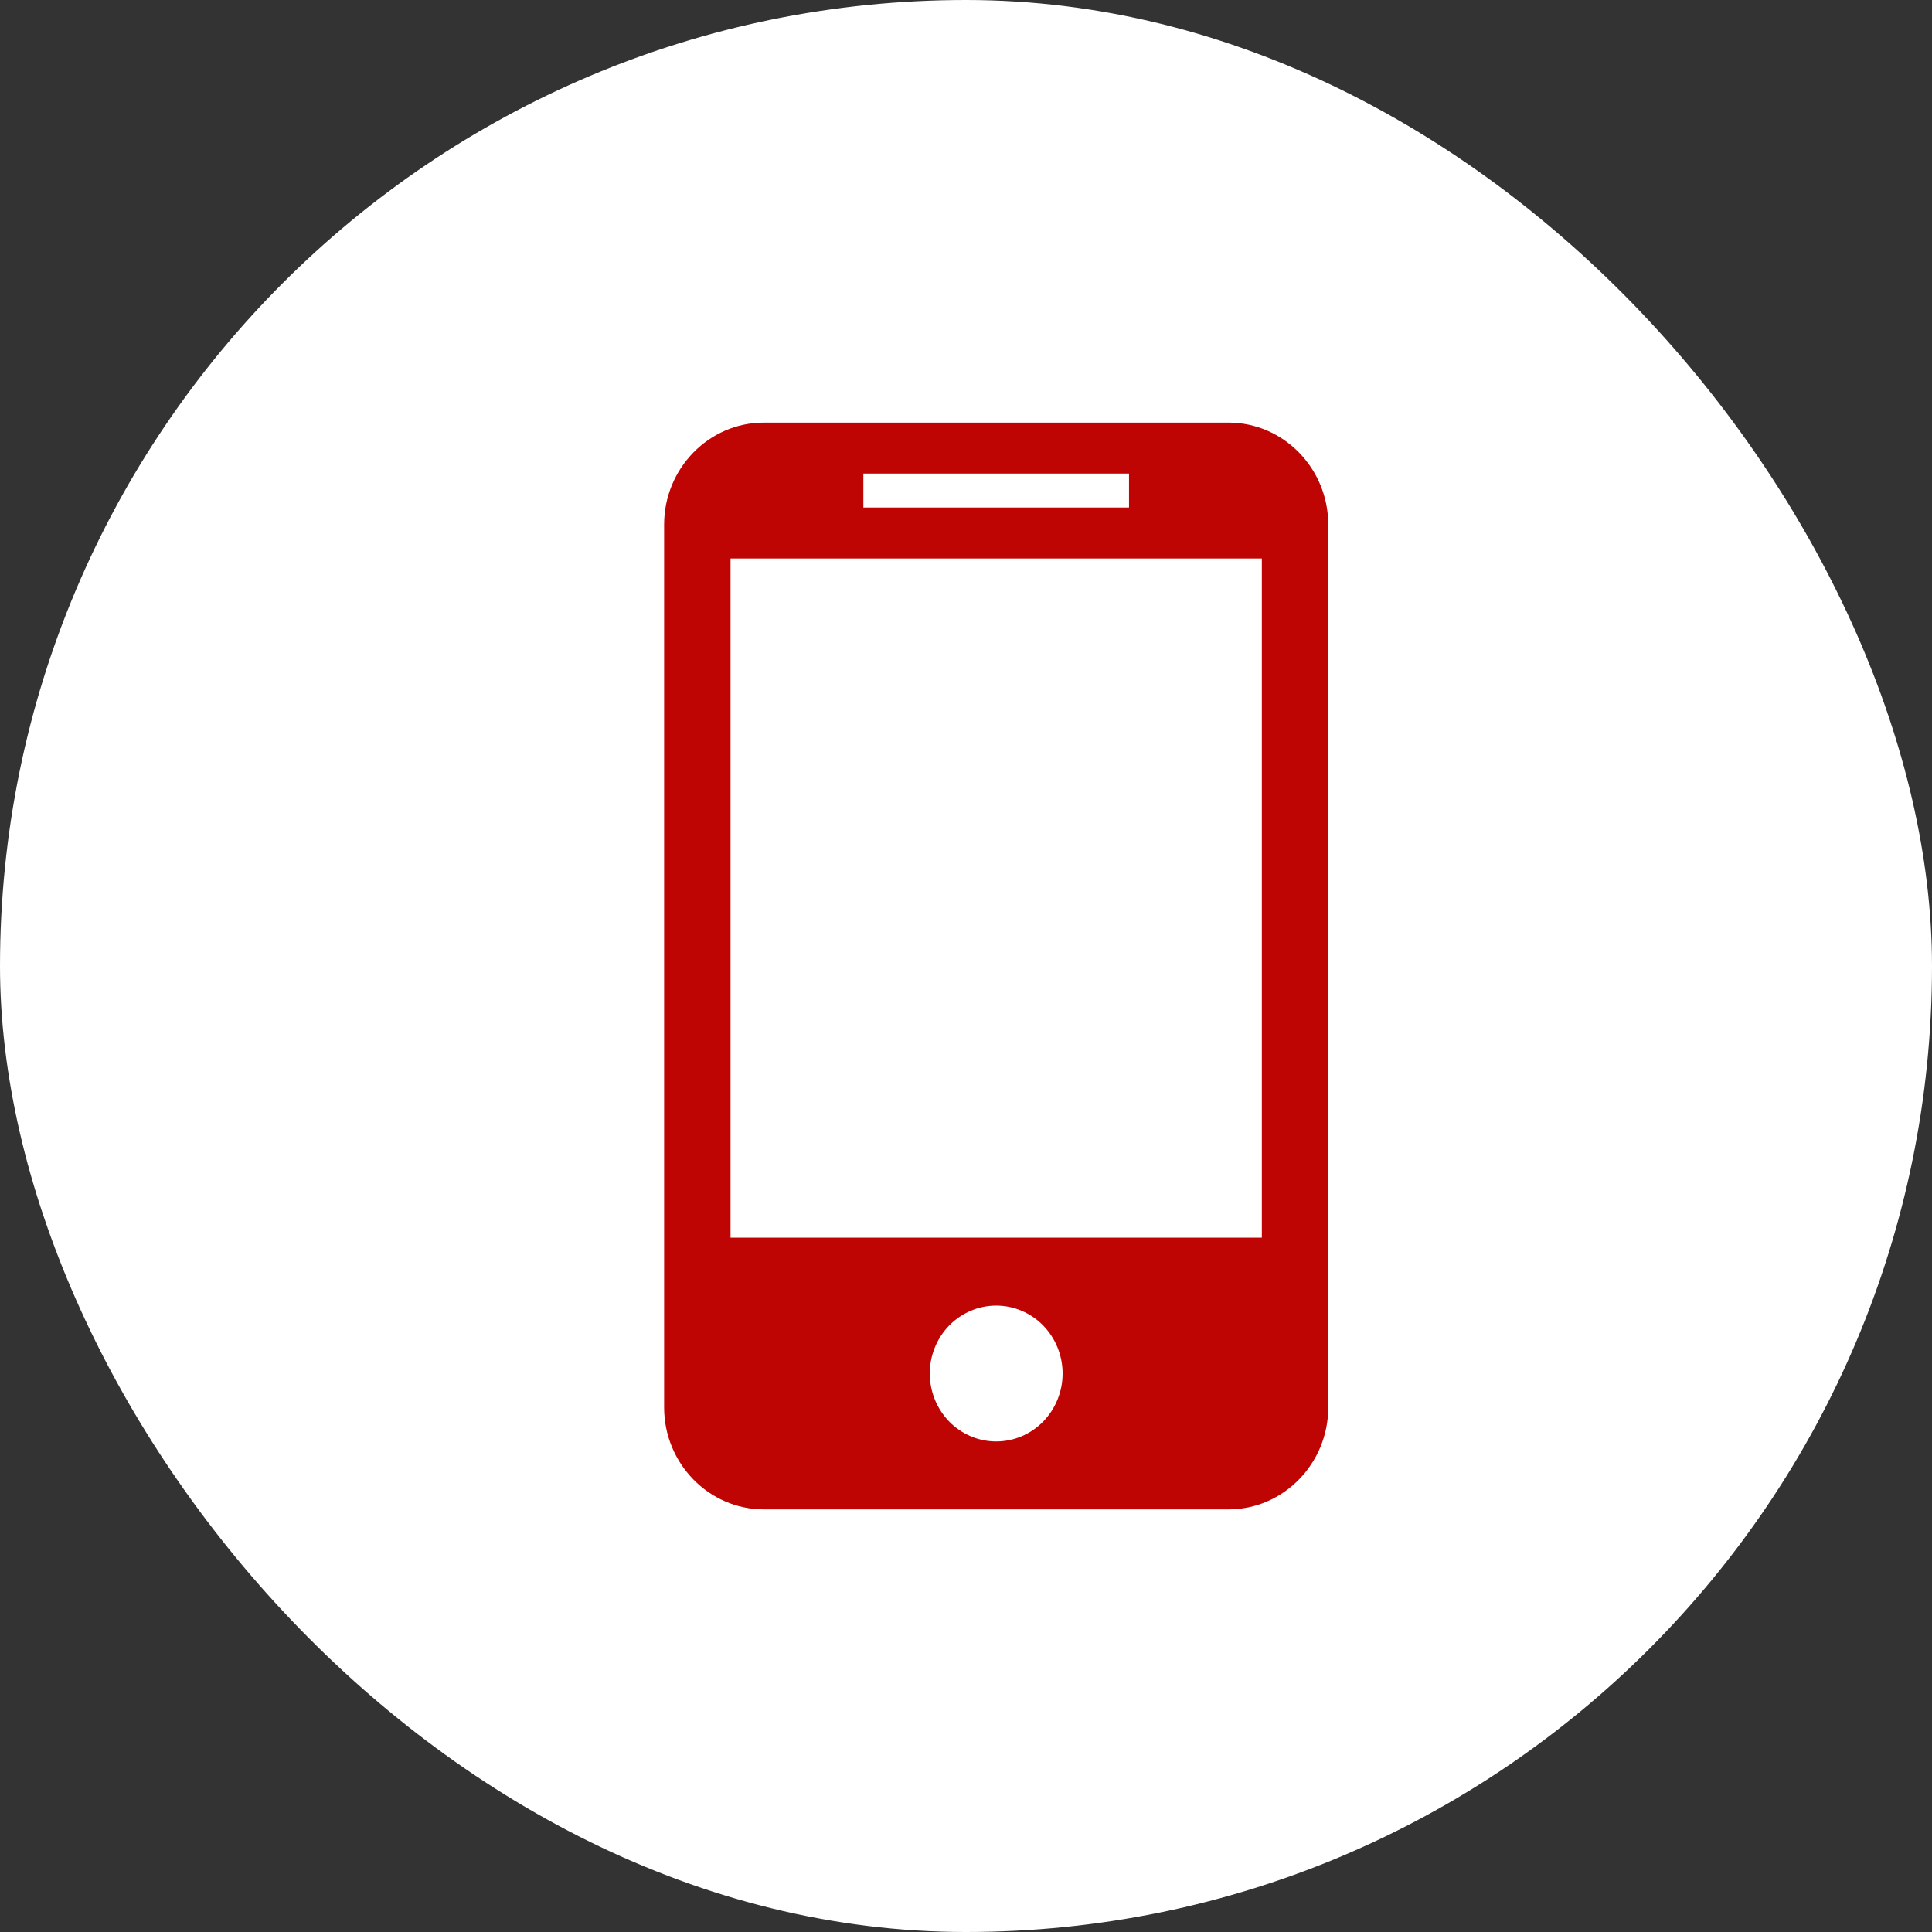
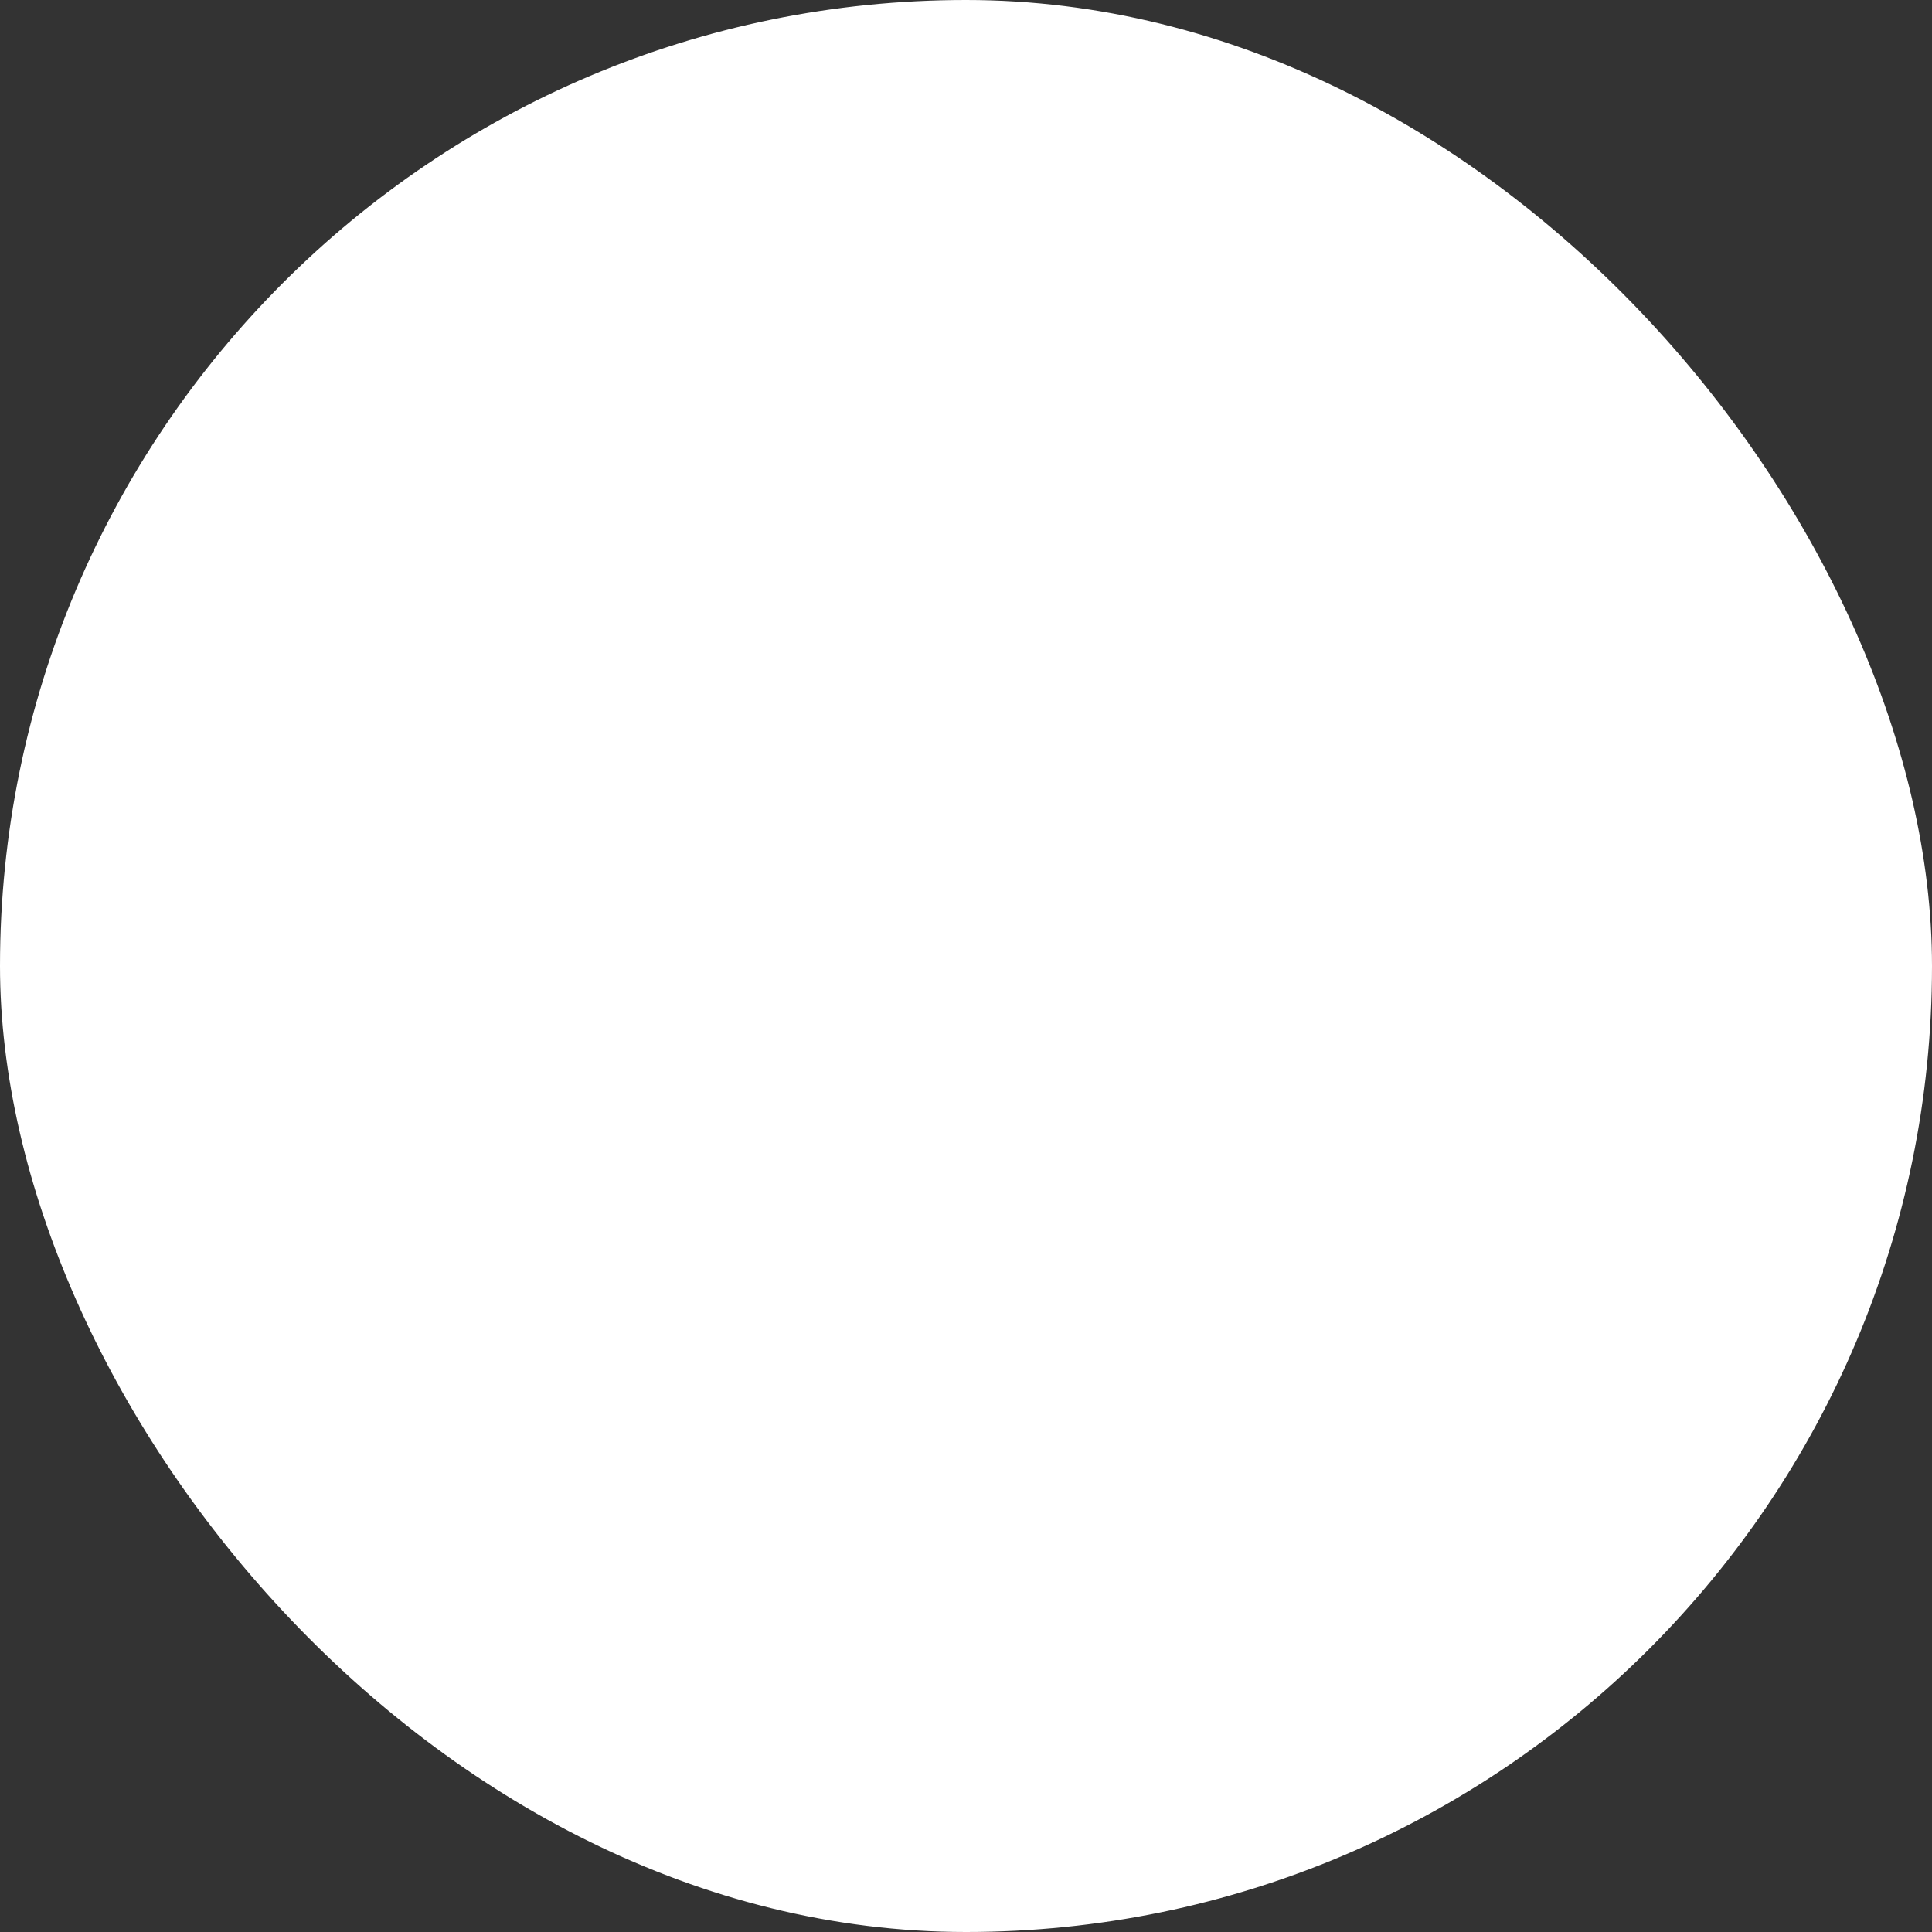
<svg xmlns="http://www.w3.org/2000/svg" width="32" height="32" viewBox="0 0 32 32" fill="none">
  <rect x="0" y="0" width="32" height="32" fill="#333333" stroke="none" />
  <rect width="32" height="32" rx="16" fill="white" />
-   <path d="M20.35 7H12.65C11.742 7 11 7.759 11 8.688V23.312C11 24.241 11.742 25 12.65 25H20.35C21.258 25 22 24.241 22 23.312V8.688C22 7.759 21.258 7 20.35 7ZM14.3 7.844H18.7V8.406H14.3V7.844ZM16.5 23.875C16.208 23.875 15.928 23.756 15.722 23.546C15.516 23.334 15.4 23.048 15.4 22.75C15.4 22.452 15.516 22.166 15.722 21.954C15.928 21.744 16.208 21.625 16.5 21.625C16.792 21.625 17.072 21.744 17.278 21.954C17.484 22.166 17.6 22.452 17.6 22.75C17.6 23.048 17.484 23.334 17.278 23.546C17.072 23.756 16.792 23.875 16.5 23.875ZM20.9 20.5H12.1V9.25H20.9V20.5Z" fill="#BF0404" />
</svg>